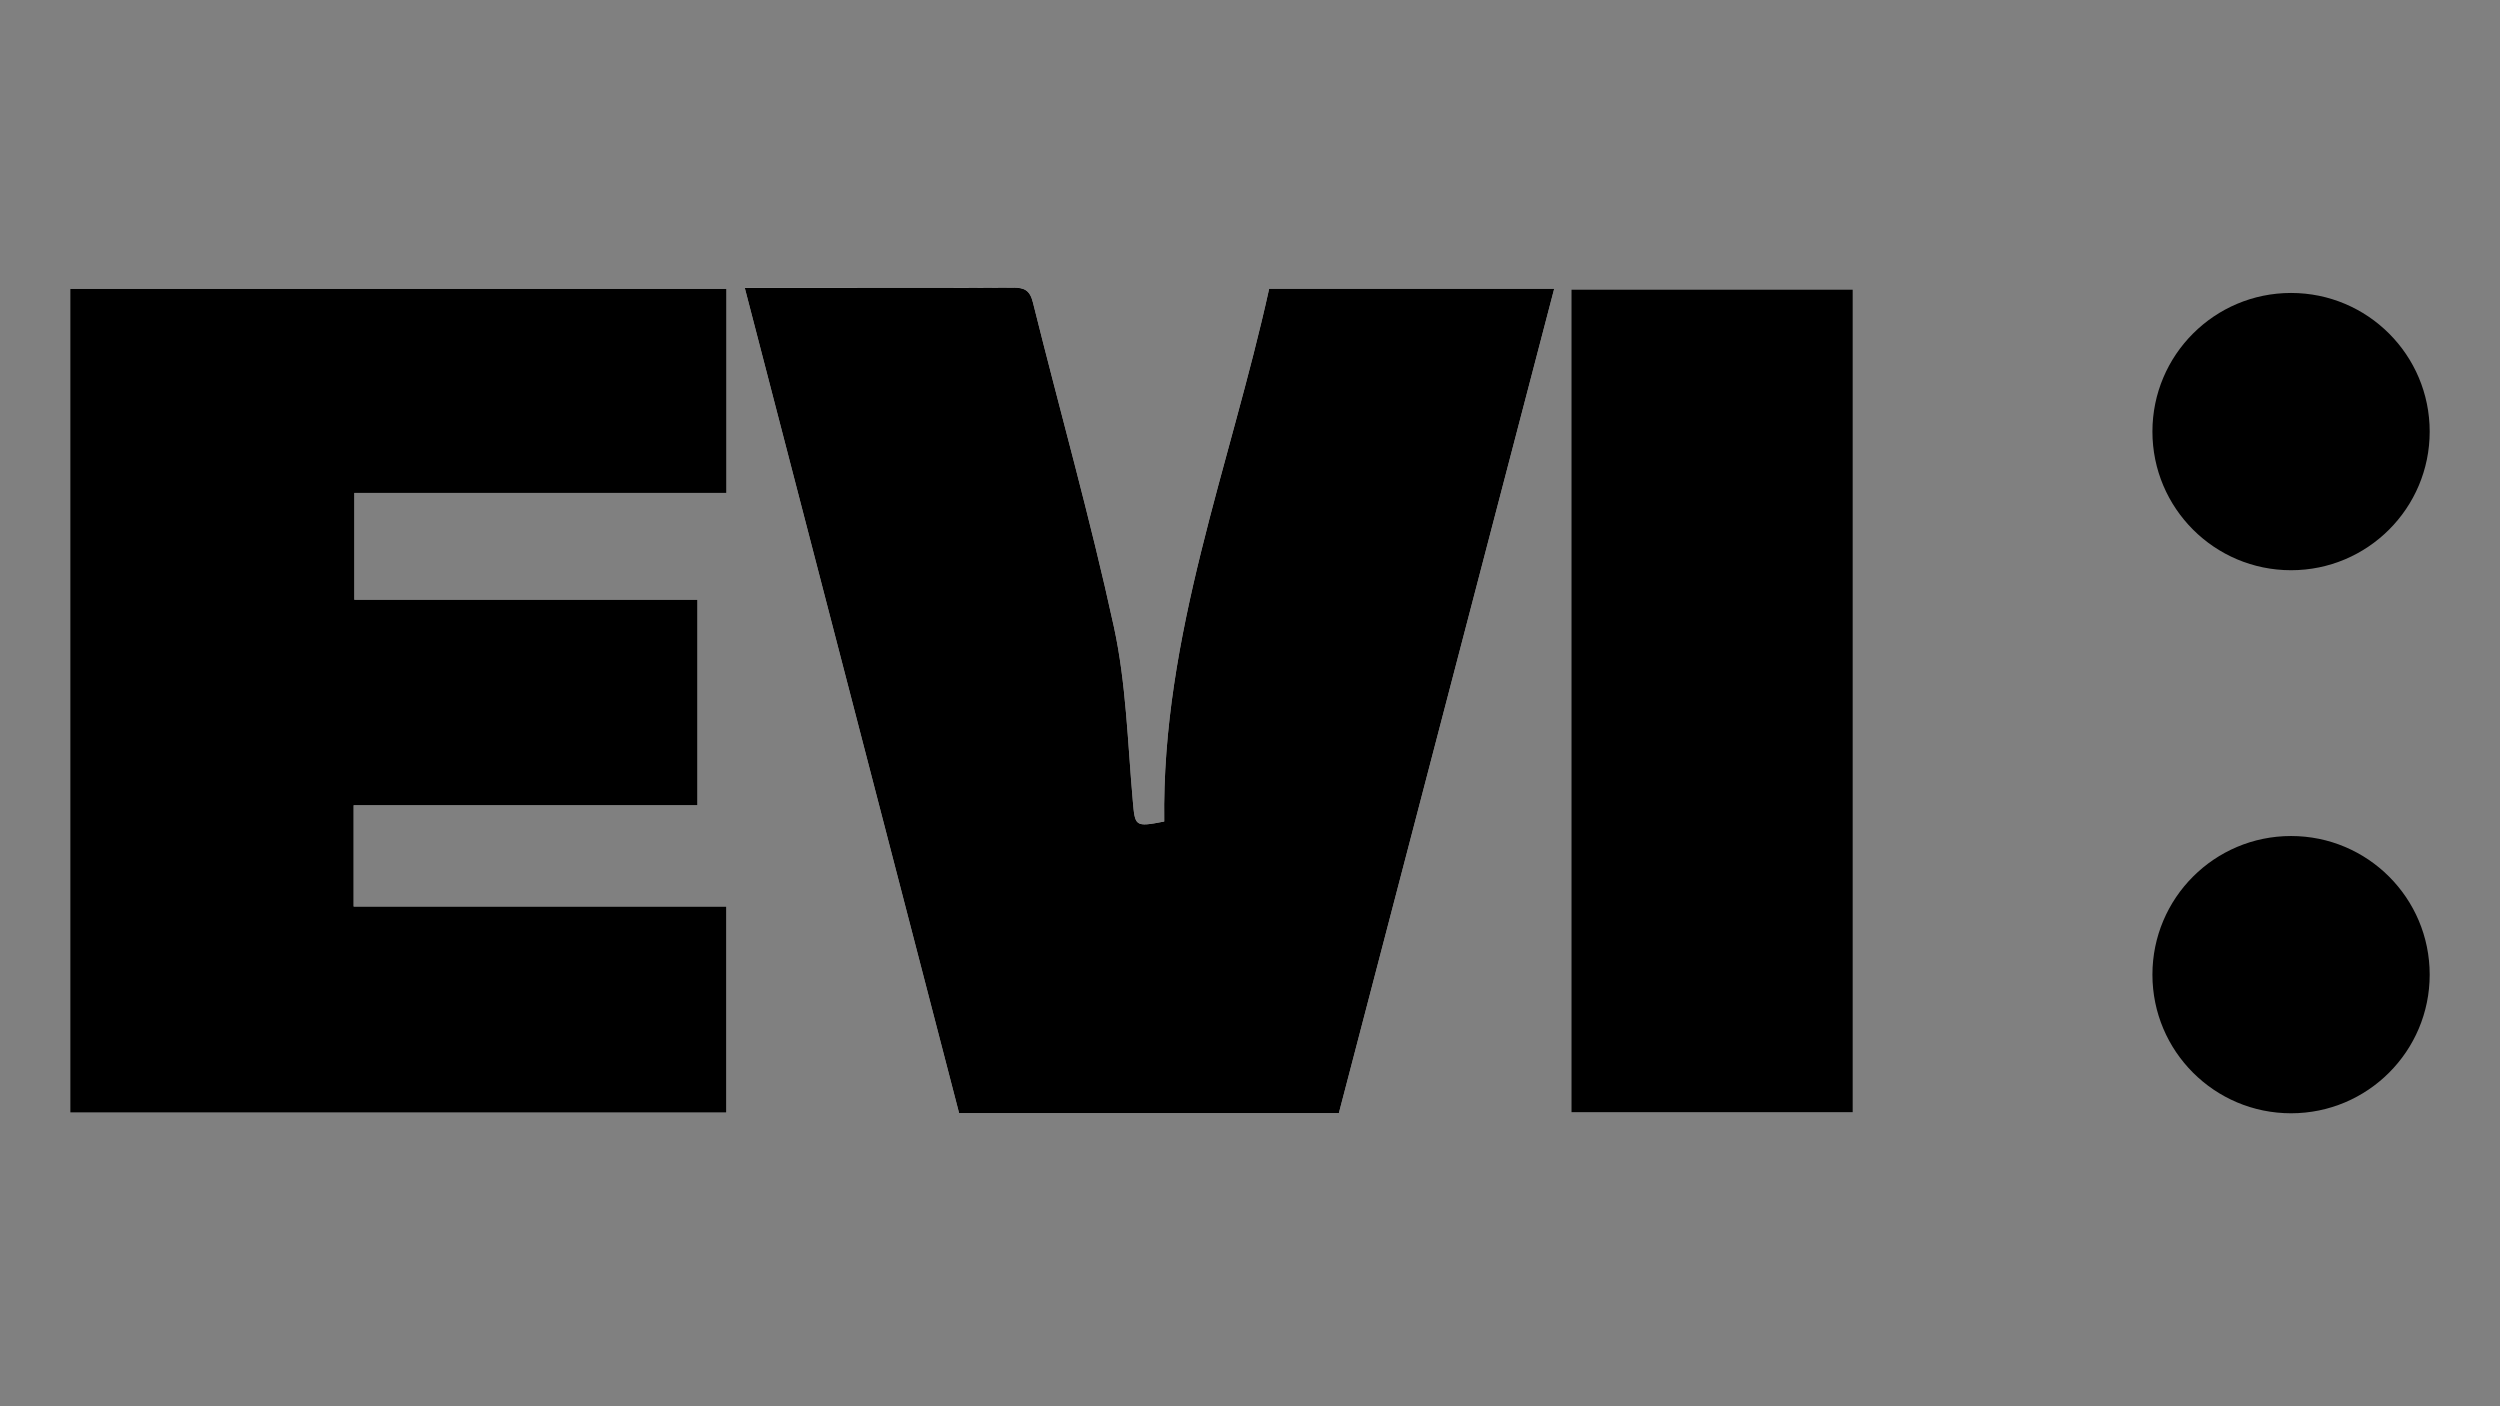
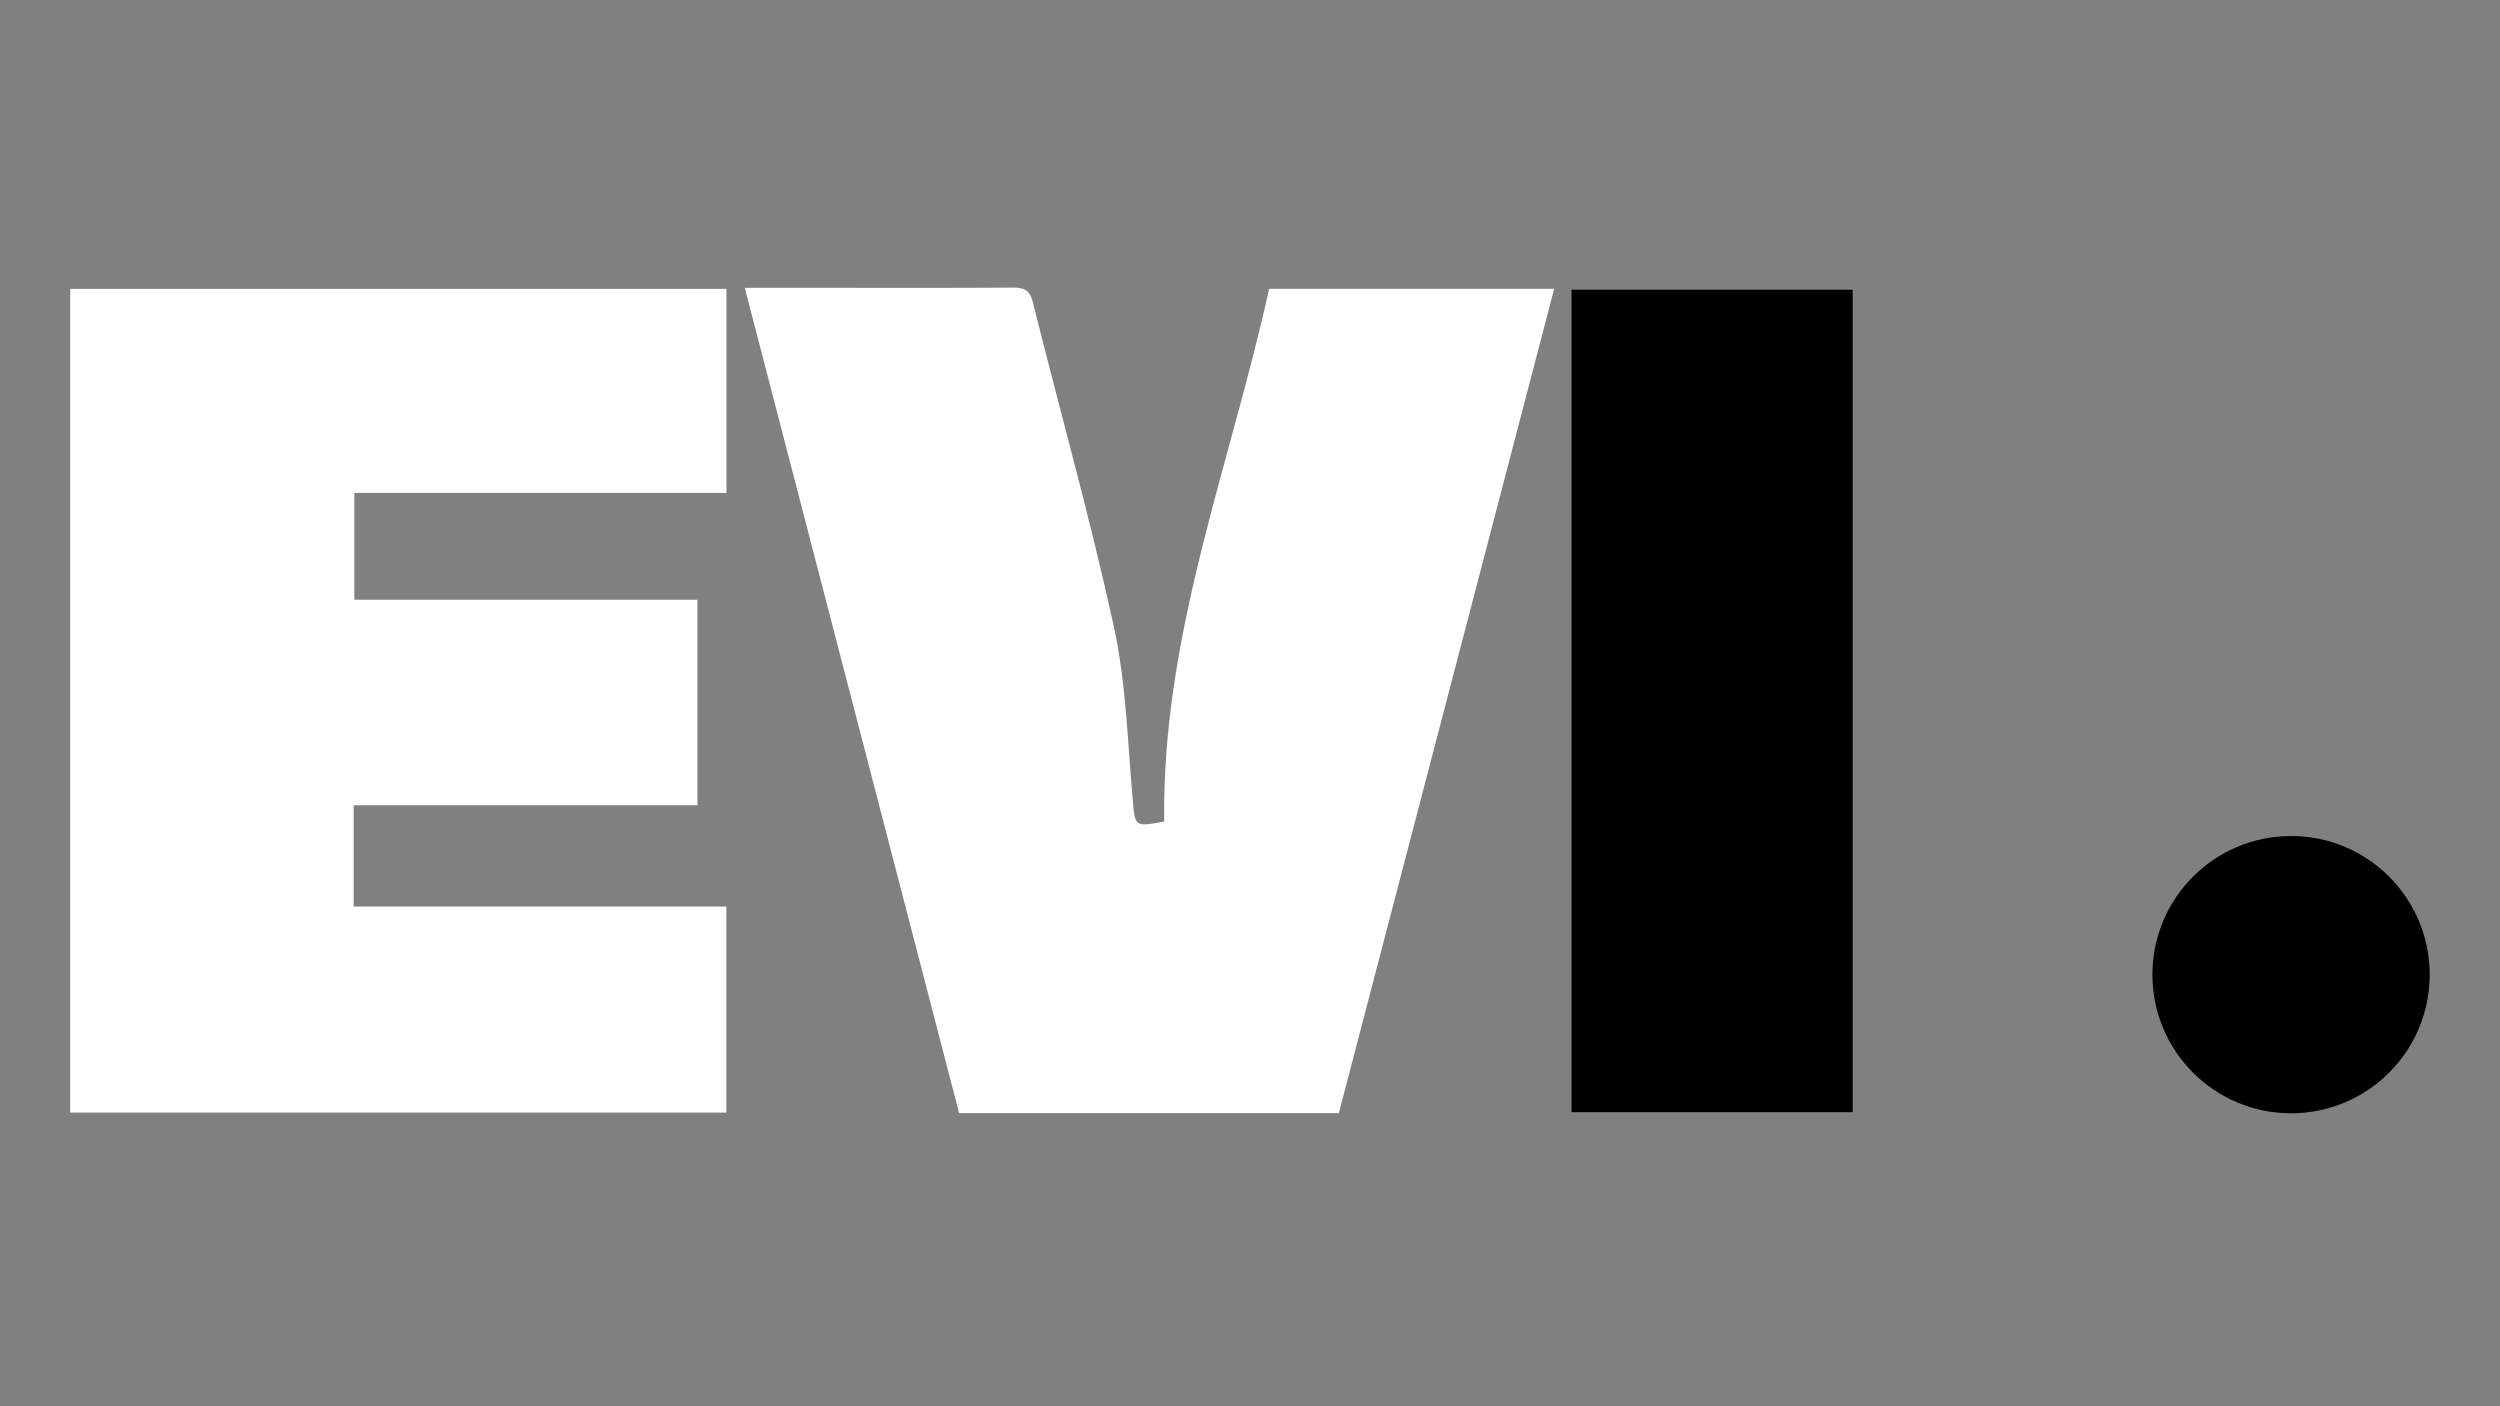
<svg xmlns="http://www.w3.org/2000/svg" viewBox="0 0 1920 1080" id="Calque_1">
  <rect x="0" y="0" width="1920" height="1080" fill="#808080" stroke="none" />
  <defs>
    <style>.cls-1{fill:#fff;}</style>
  </defs>
  <g>
    <path d="m272.12,460.61v-82.06h285.79v-156.71H53.92v632.62h503.94v-158.26h-286.25v-77.74h264.05v-157.85h-263.53Zm622.01,170.28c-22.68,4.42-22.4,3.76-24.16-16.04-3.95-44.61-5.05-89.98-14.51-133.48-18.17-83.59-41.54-166.04-62.18-249.11-2.36-9.48-6.64-11.44-15.39-11.38-48.4.34-96.79.16-145.19.16-19.39,0-38.78,0-60.72,0,55.2,212.55,109.91,423.2,164.62,633.84h291.63c55.04-210.68,110.06-421.31,165.38-633.09h-218.91c-29.86,135.47-82.56,266.43-80.57,409.09Zm528.84-408.59h-216.2v632.03h216.2V222.3Z" class="cls-1" />
-     <path d="m272.12,460.61h263.53v157.85h-264.05v77.74h286.25v158.26H53.92V221.85h504v156.71h-285.79v82.06Z" />
-     <path d="m894.13,630.9c-1.99-142.66,50.72-273.62,80.57-409.09h218.91c-55.32,211.78-110.35,422.41-165.38,633.09h-291.63c-54.71-210.65-109.42-421.3-164.62-633.84,21.95,0,41.34,0,60.72,0,48.4,0,96.8.18,145.19-.16,8.75-.06,13.03,1.9,15.39,11.38,20.64,83.07,44.01,165.52,62.18,249.11,9.46,43.5,10.56,88.87,14.51,133.48,1.75,19.8,1.47,20.46,24.16,16.04Z" />
    <path d="m1422.97,222.3v632.03h-216.2V222.3h216.2Z" />
  </g>
  <circle r="106.47" cy="748.53" cx="1759.53" />
-   <circle r="106.47" cy="331.46" cx="1759.53" />
</svg>